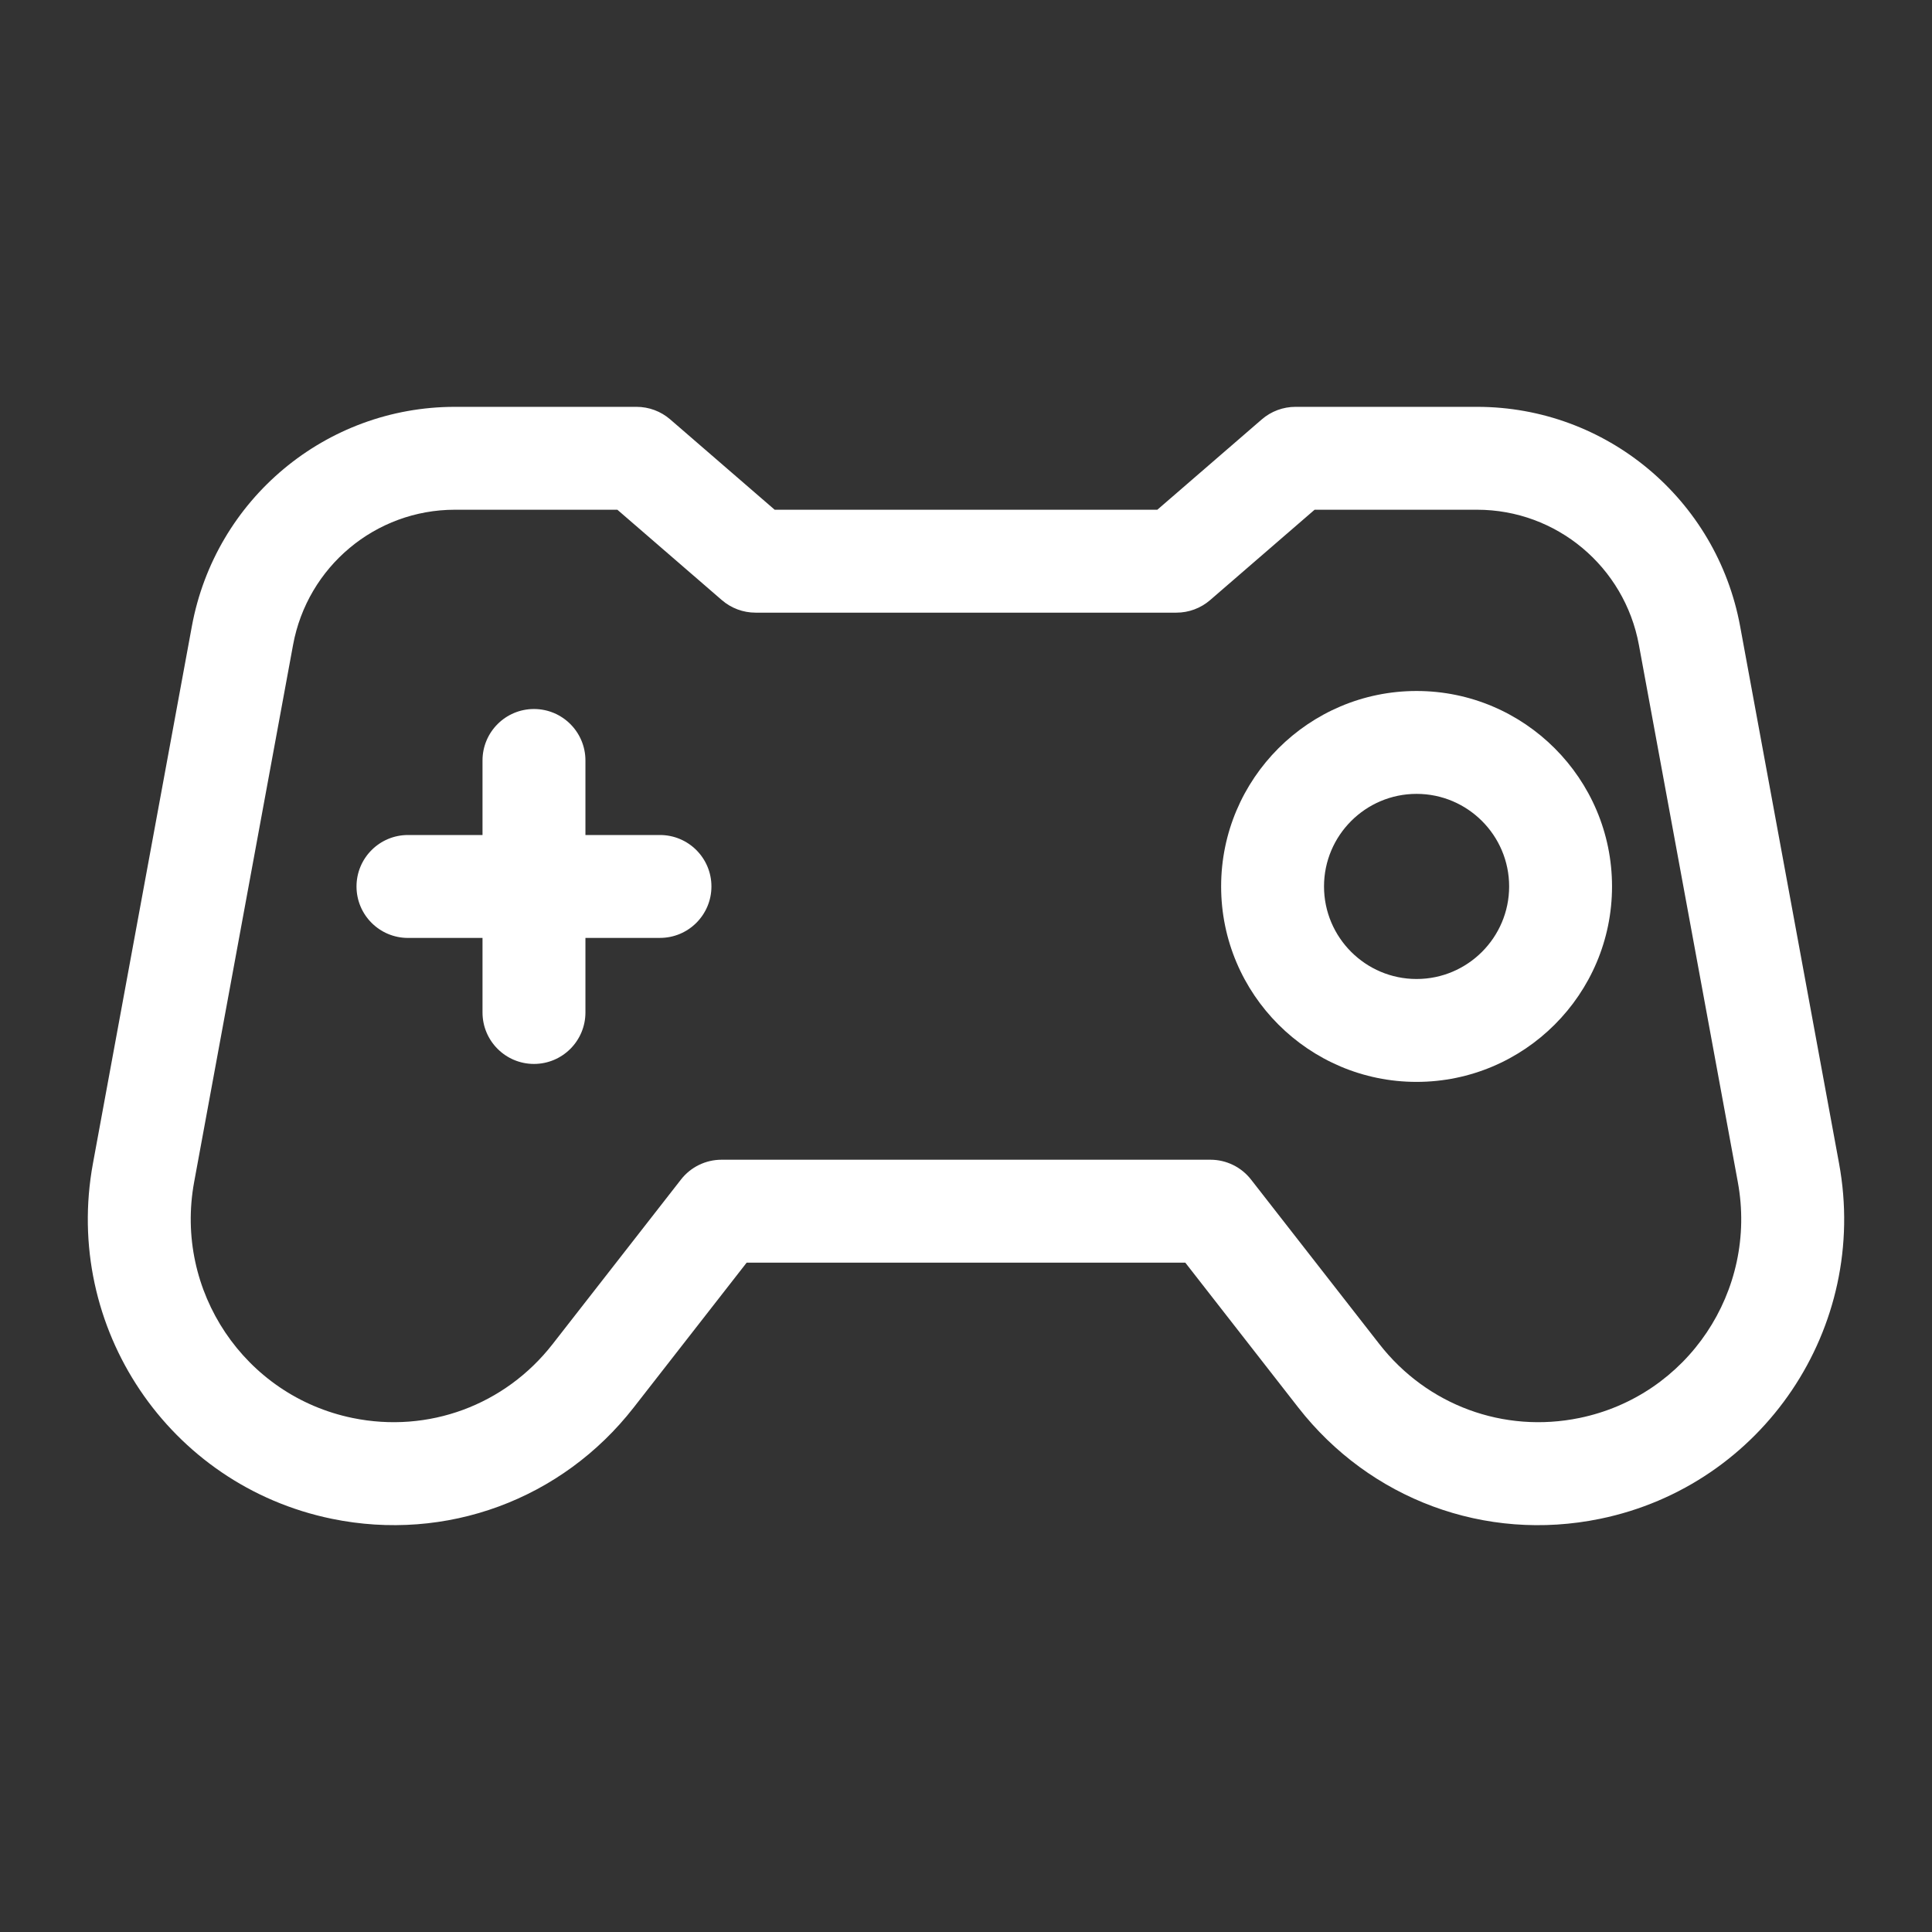
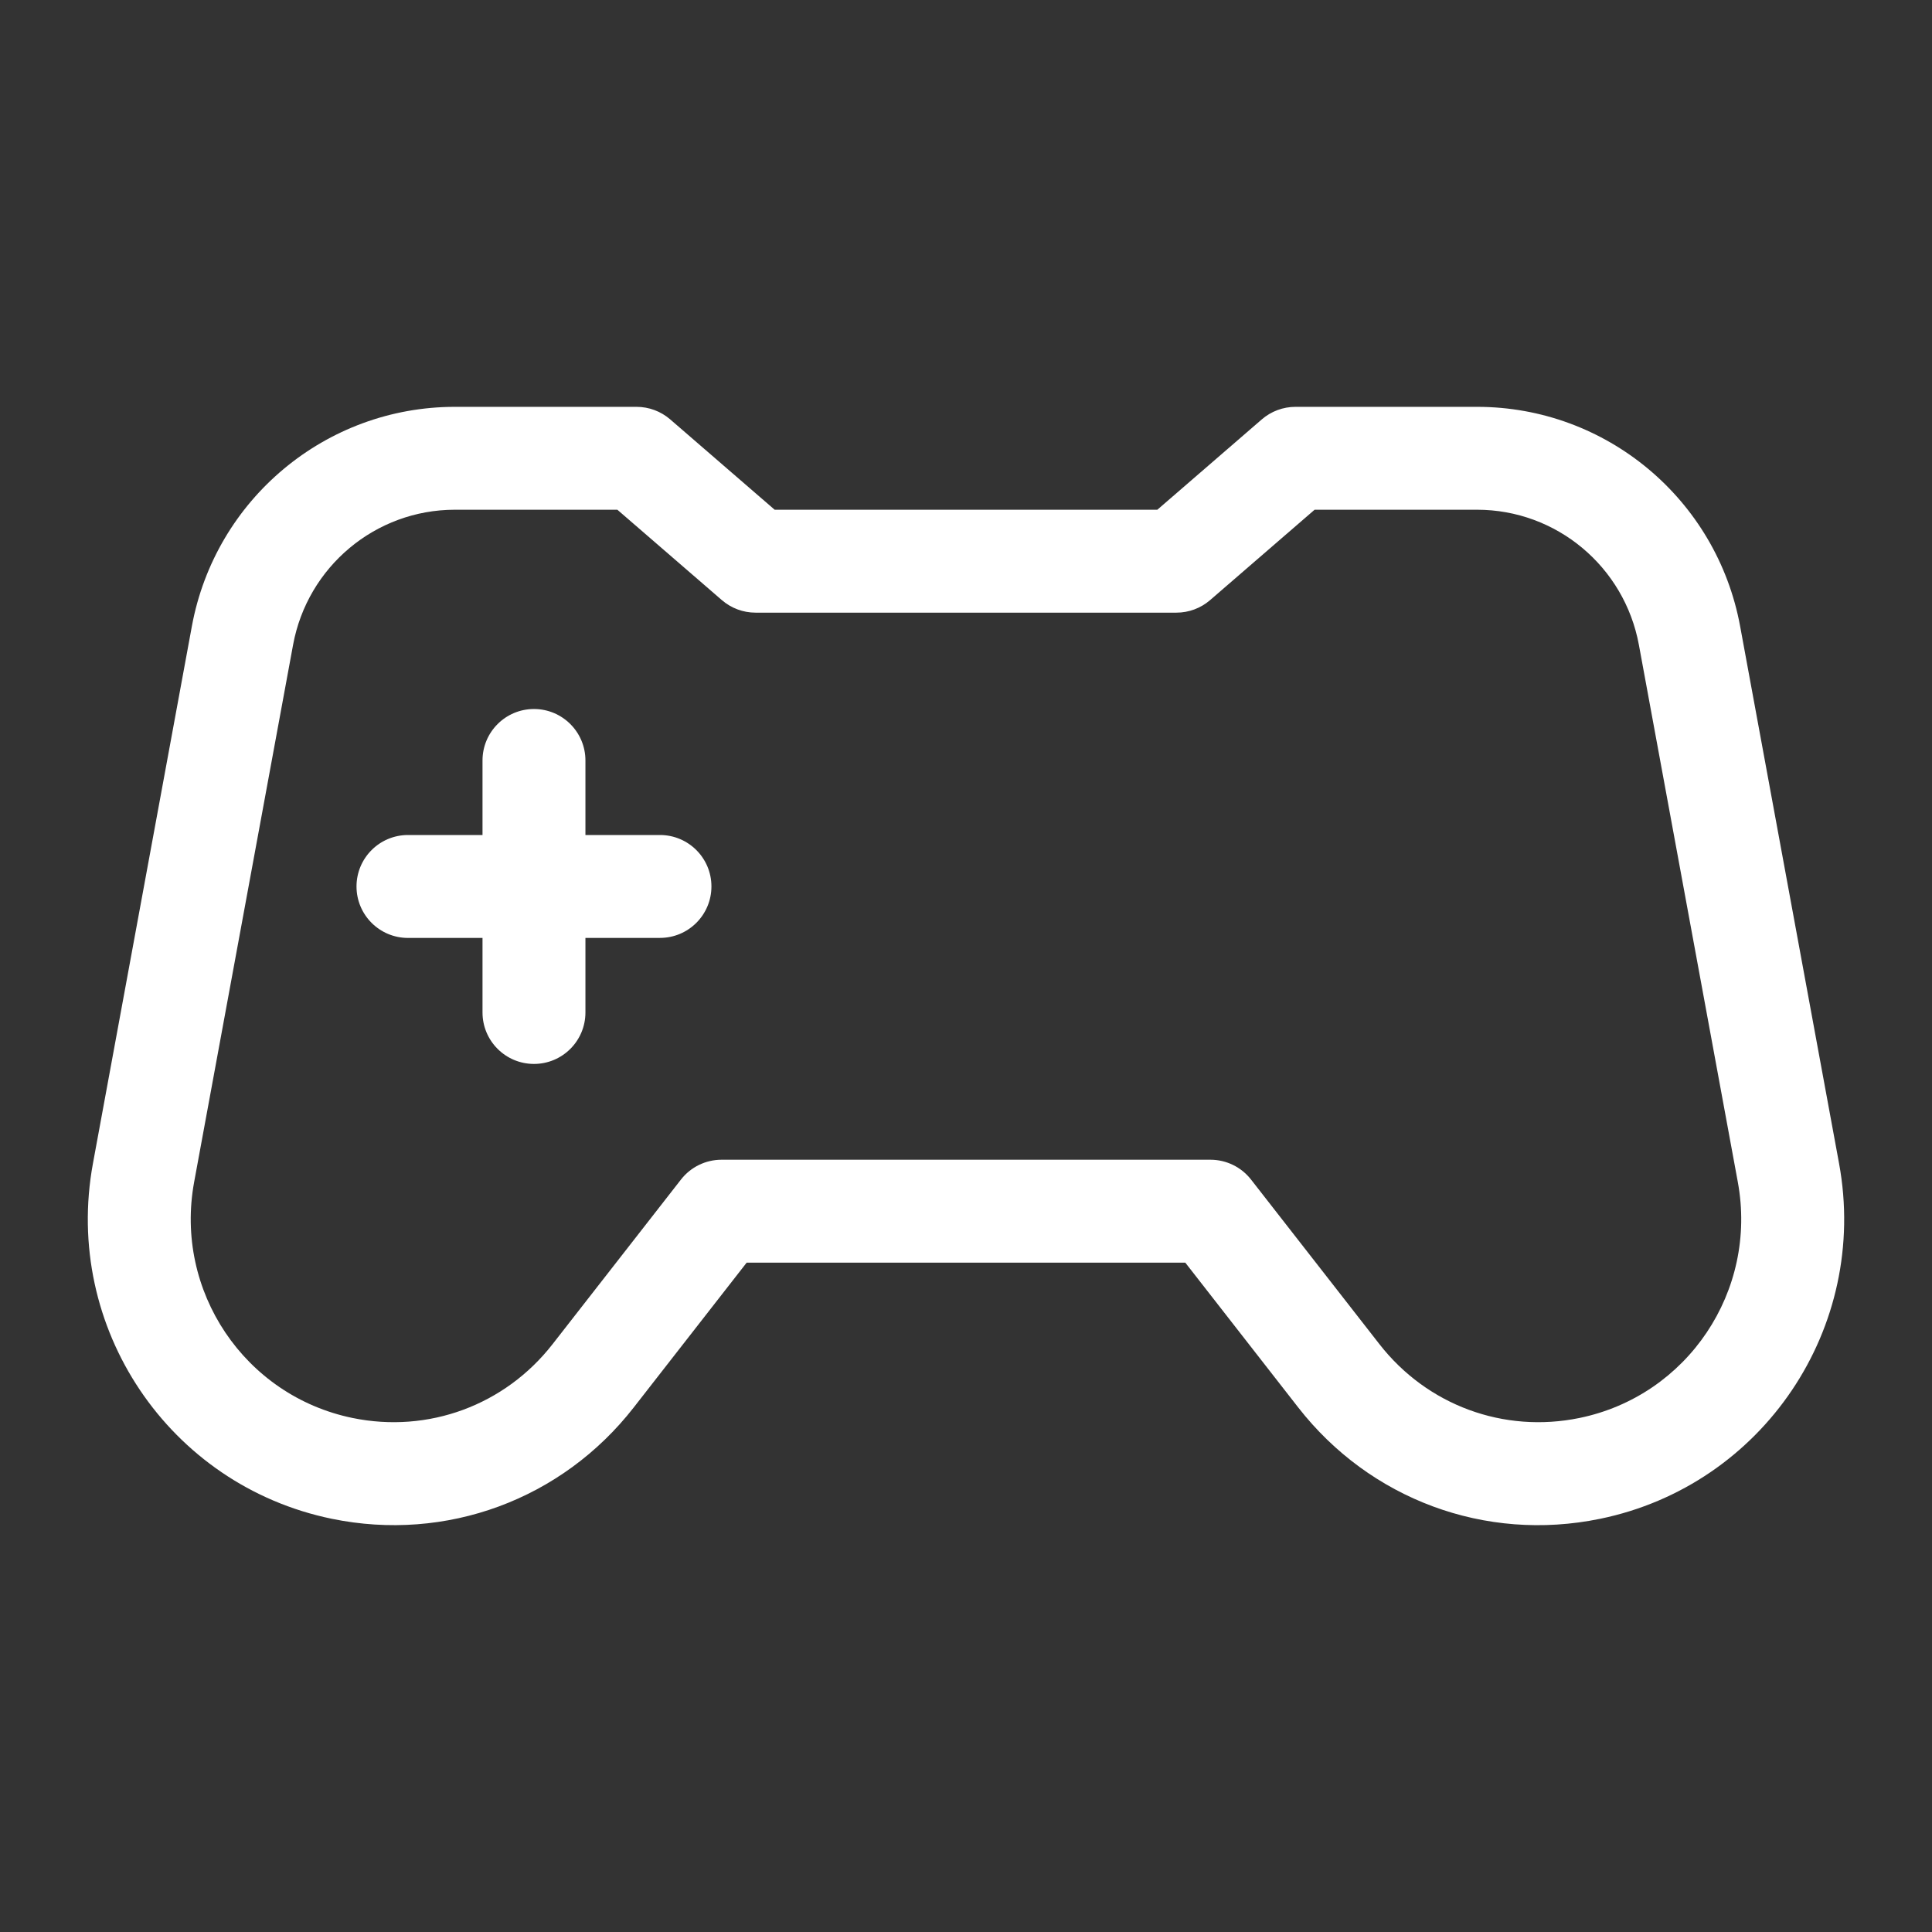
<svg xmlns="http://www.w3.org/2000/svg" version="1.1" id="Capa_1" x="0px" y="0px" viewBox="179.5 141 55 55" style="enable-background:new 179.5 141 55 55;" xml:space="preserve">
  <rect x="179.5" y="141" width="55" height="55" fill="#333333" stroke="none" />
  <g>
    <path style="fill:#FFFFFF;" d="M231.854,174.12l-2.816-15.291c-0.667-3.62-3.816-6.247-7.488-6.247h-5.171   c-0.352,0-0.692,0.127-0.958,0.357l-2.975,2.573h-10.892l-2.975-2.573c-0.266-0.23-0.606-0.357-0.958-0.357h-5.171   c-3.672,0-6.821,2.627-7.488,6.247l-2.816,15.291c-0.86,4.668,2.16,9.162,6.801,10.117c3.254,0.669,6.547-0.545,8.593-3.168   l3.216-4.124h12.487l3.216,4.124c2.034,2.608,5.319,3.842,8.593,3.168C229.683,183.285,232.715,178.798,231.854,174.12z    M224.463,181.367c-2.155,0.443-4.337-0.362-5.693-2.101l-3.656-4.687c-0.278-0.356-0.704-0.564-1.155-0.564h-13.918   c-0.451,0-0.878,0.208-1.155,0.564l-3.656,4.687c-1.356,1.739-3.538,2.544-5.693,2.101c-3.075-0.632-5.081-3.615-4.51-6.717   l2.816-15.291c0.411-2.23,2.348-3.848,4.607-3.848h4.625l2.975,2.573c0.266,0.23,0.606,0.357,0.958,0.357h11.983   c0.352,0,0.692-0.127,0.958-0.357l2.975-2.573h4.625c2.259,0,4.196,1.618,4.607,3.848l2.816,15.291   C229.543,177.75,227.541,180.735,224.463,181.367z" />
    <path style="fill:#FFFFFF;" d="M198.288,164.771h-2.122v-2.122c0-0.809-0.656-1.465-1.465-1.465c-0.809,0-1.465,0.656-1.465,1.465   v2.122h-2.122c-0.809,0-1.465,0.656-1.465,1.465s0.656,1.465,1.465,1.465h2.122v2.122c0,0.809,0.656,1.465,1.465,1.465   c0.809,0,1.465-0.656,1.465-1.465V167.7h2.122c0.809,0,1.465-0.656,1.465-1.465C199.753,165.427,199.097,164.771,198.288,164.771z" />
-     <path style="fill:#FFFFFF;" d="M219.827,160.671c-3.068,0-5.564,2.496-5.564,5.564c0,3.068,2.496,5.564,5.564,5.564   s5.564-2.496,5.564-5.564C225.391,163.167,222.895,160.671,219.827,160.671z M219.827,168.87c-1.453,0-2.635-1.182-2.635-2.635   c0-1.453,1.182-2.635,2.635-2.635s2.635,1.182,2.635,2.635C222.462,167.688,221.28,168.87,219.827,168.87z" />
  </g>
</svg>